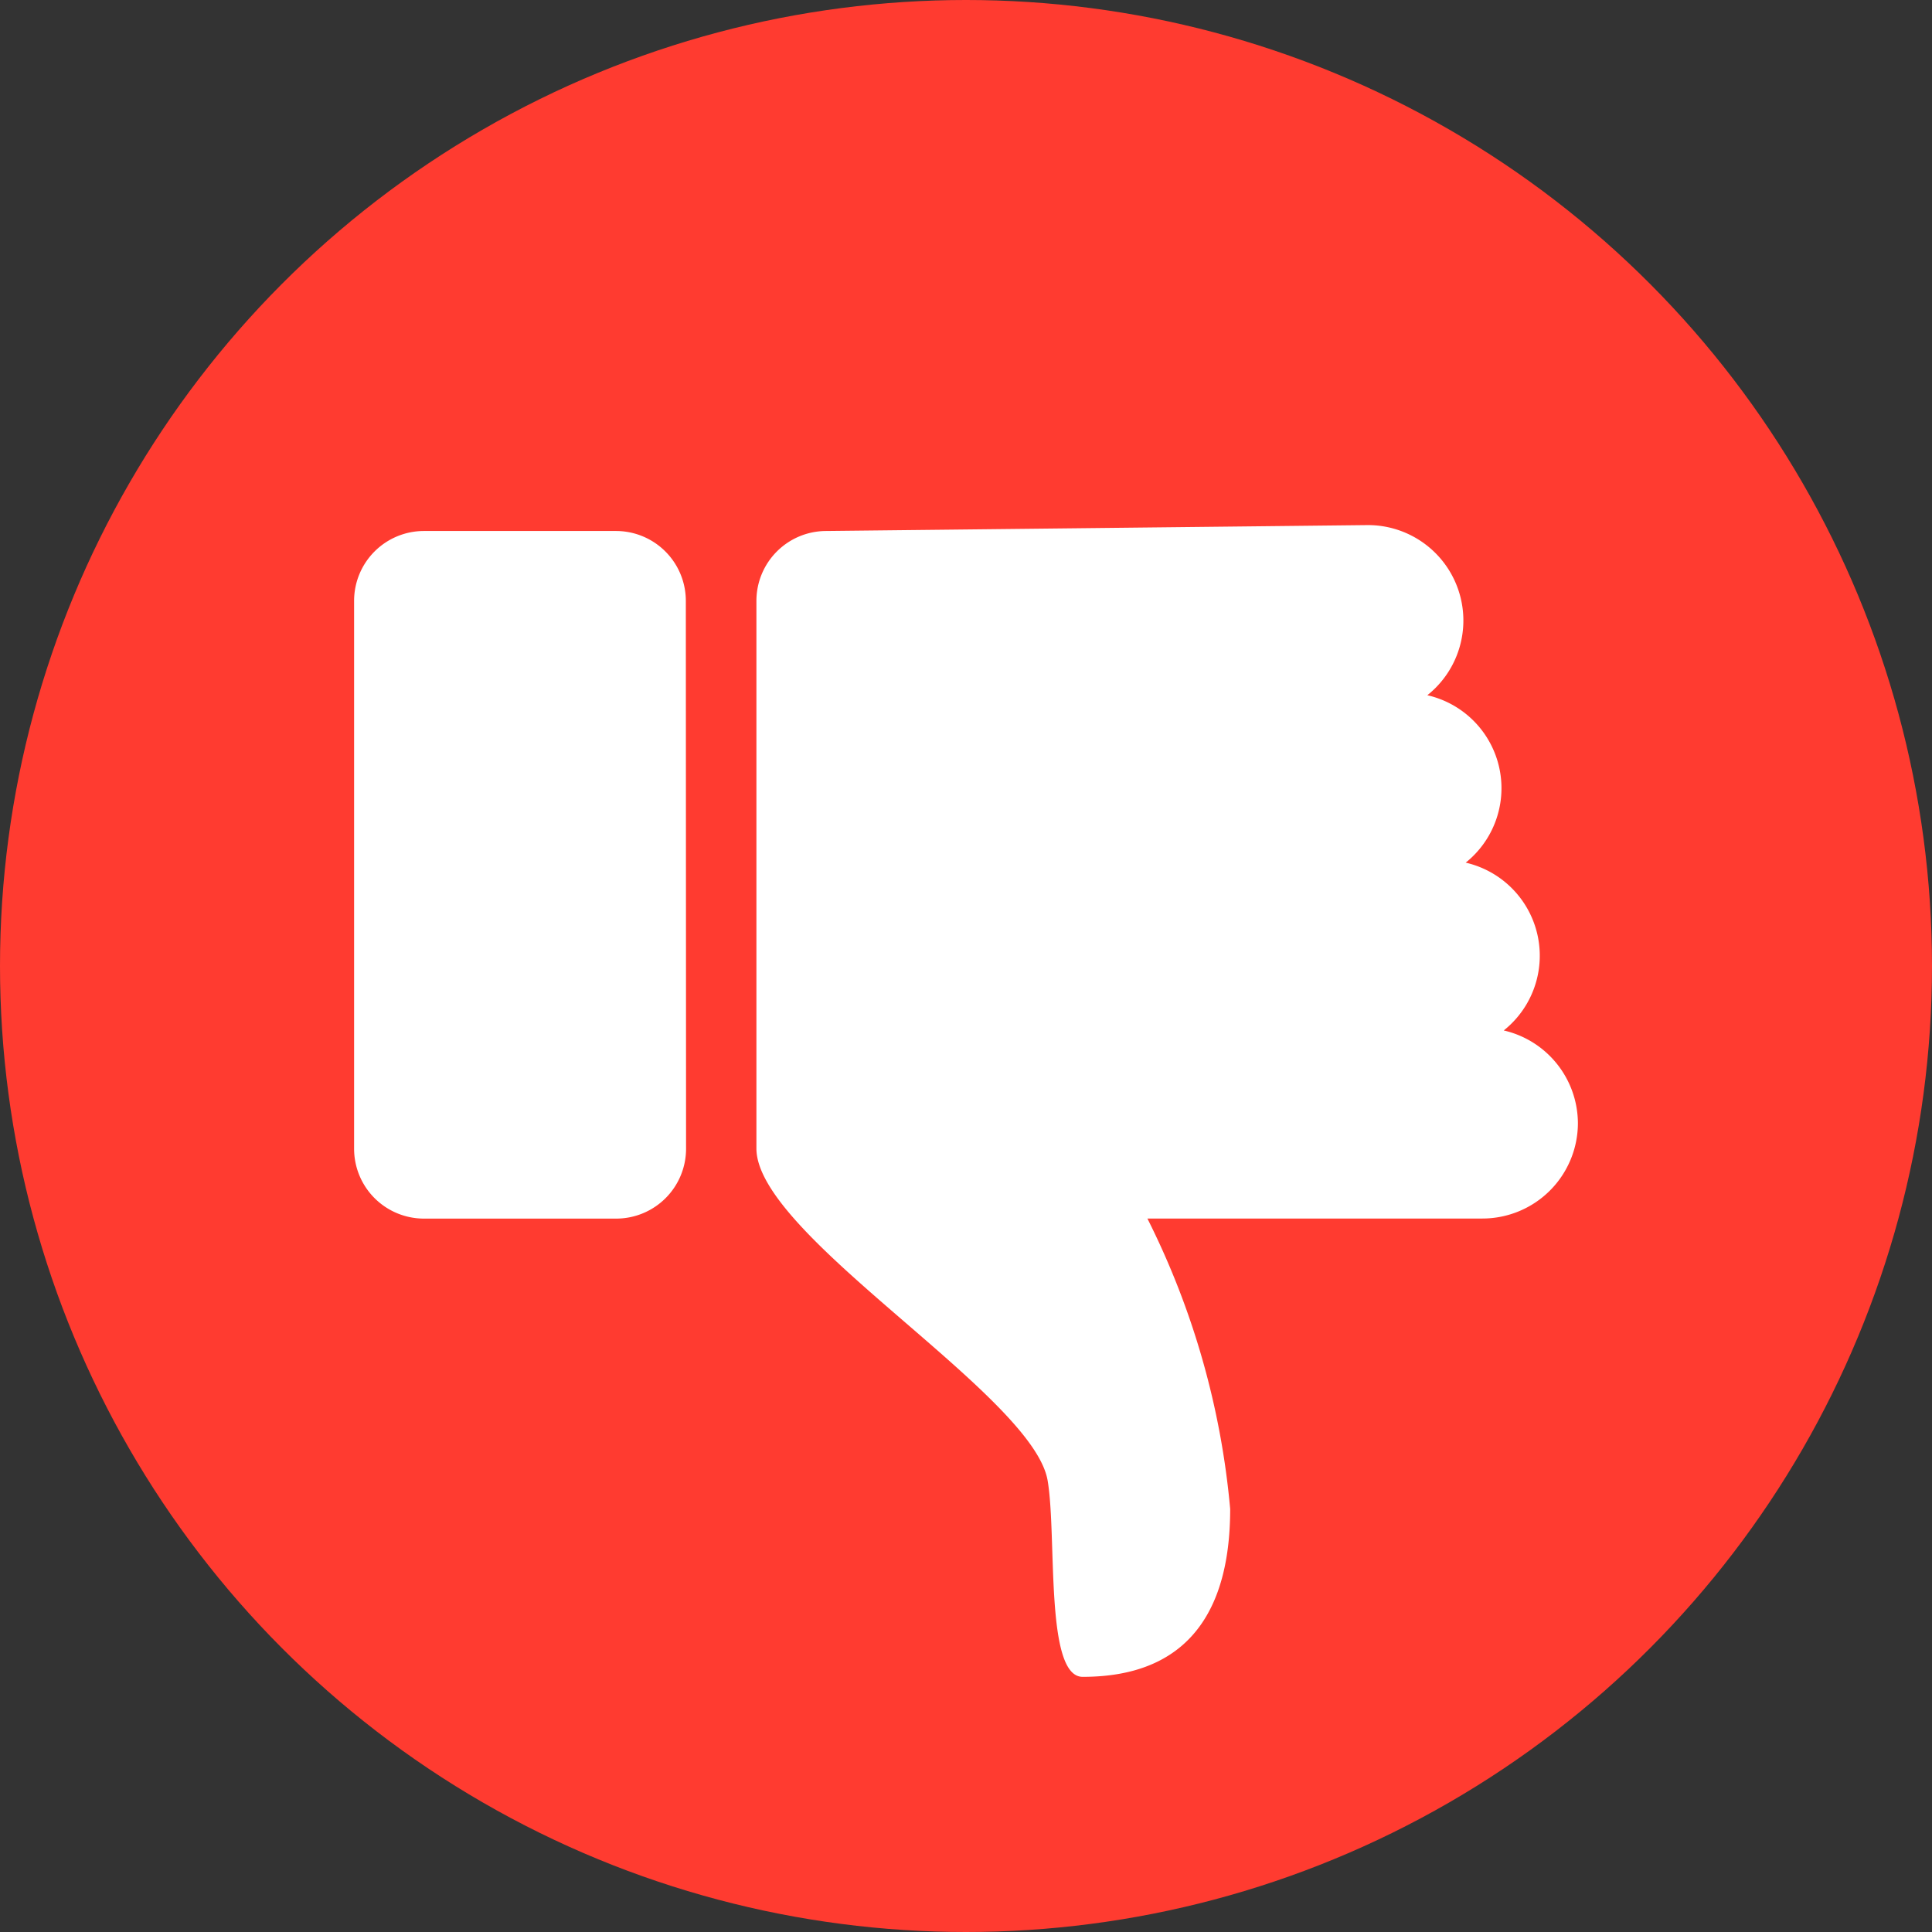
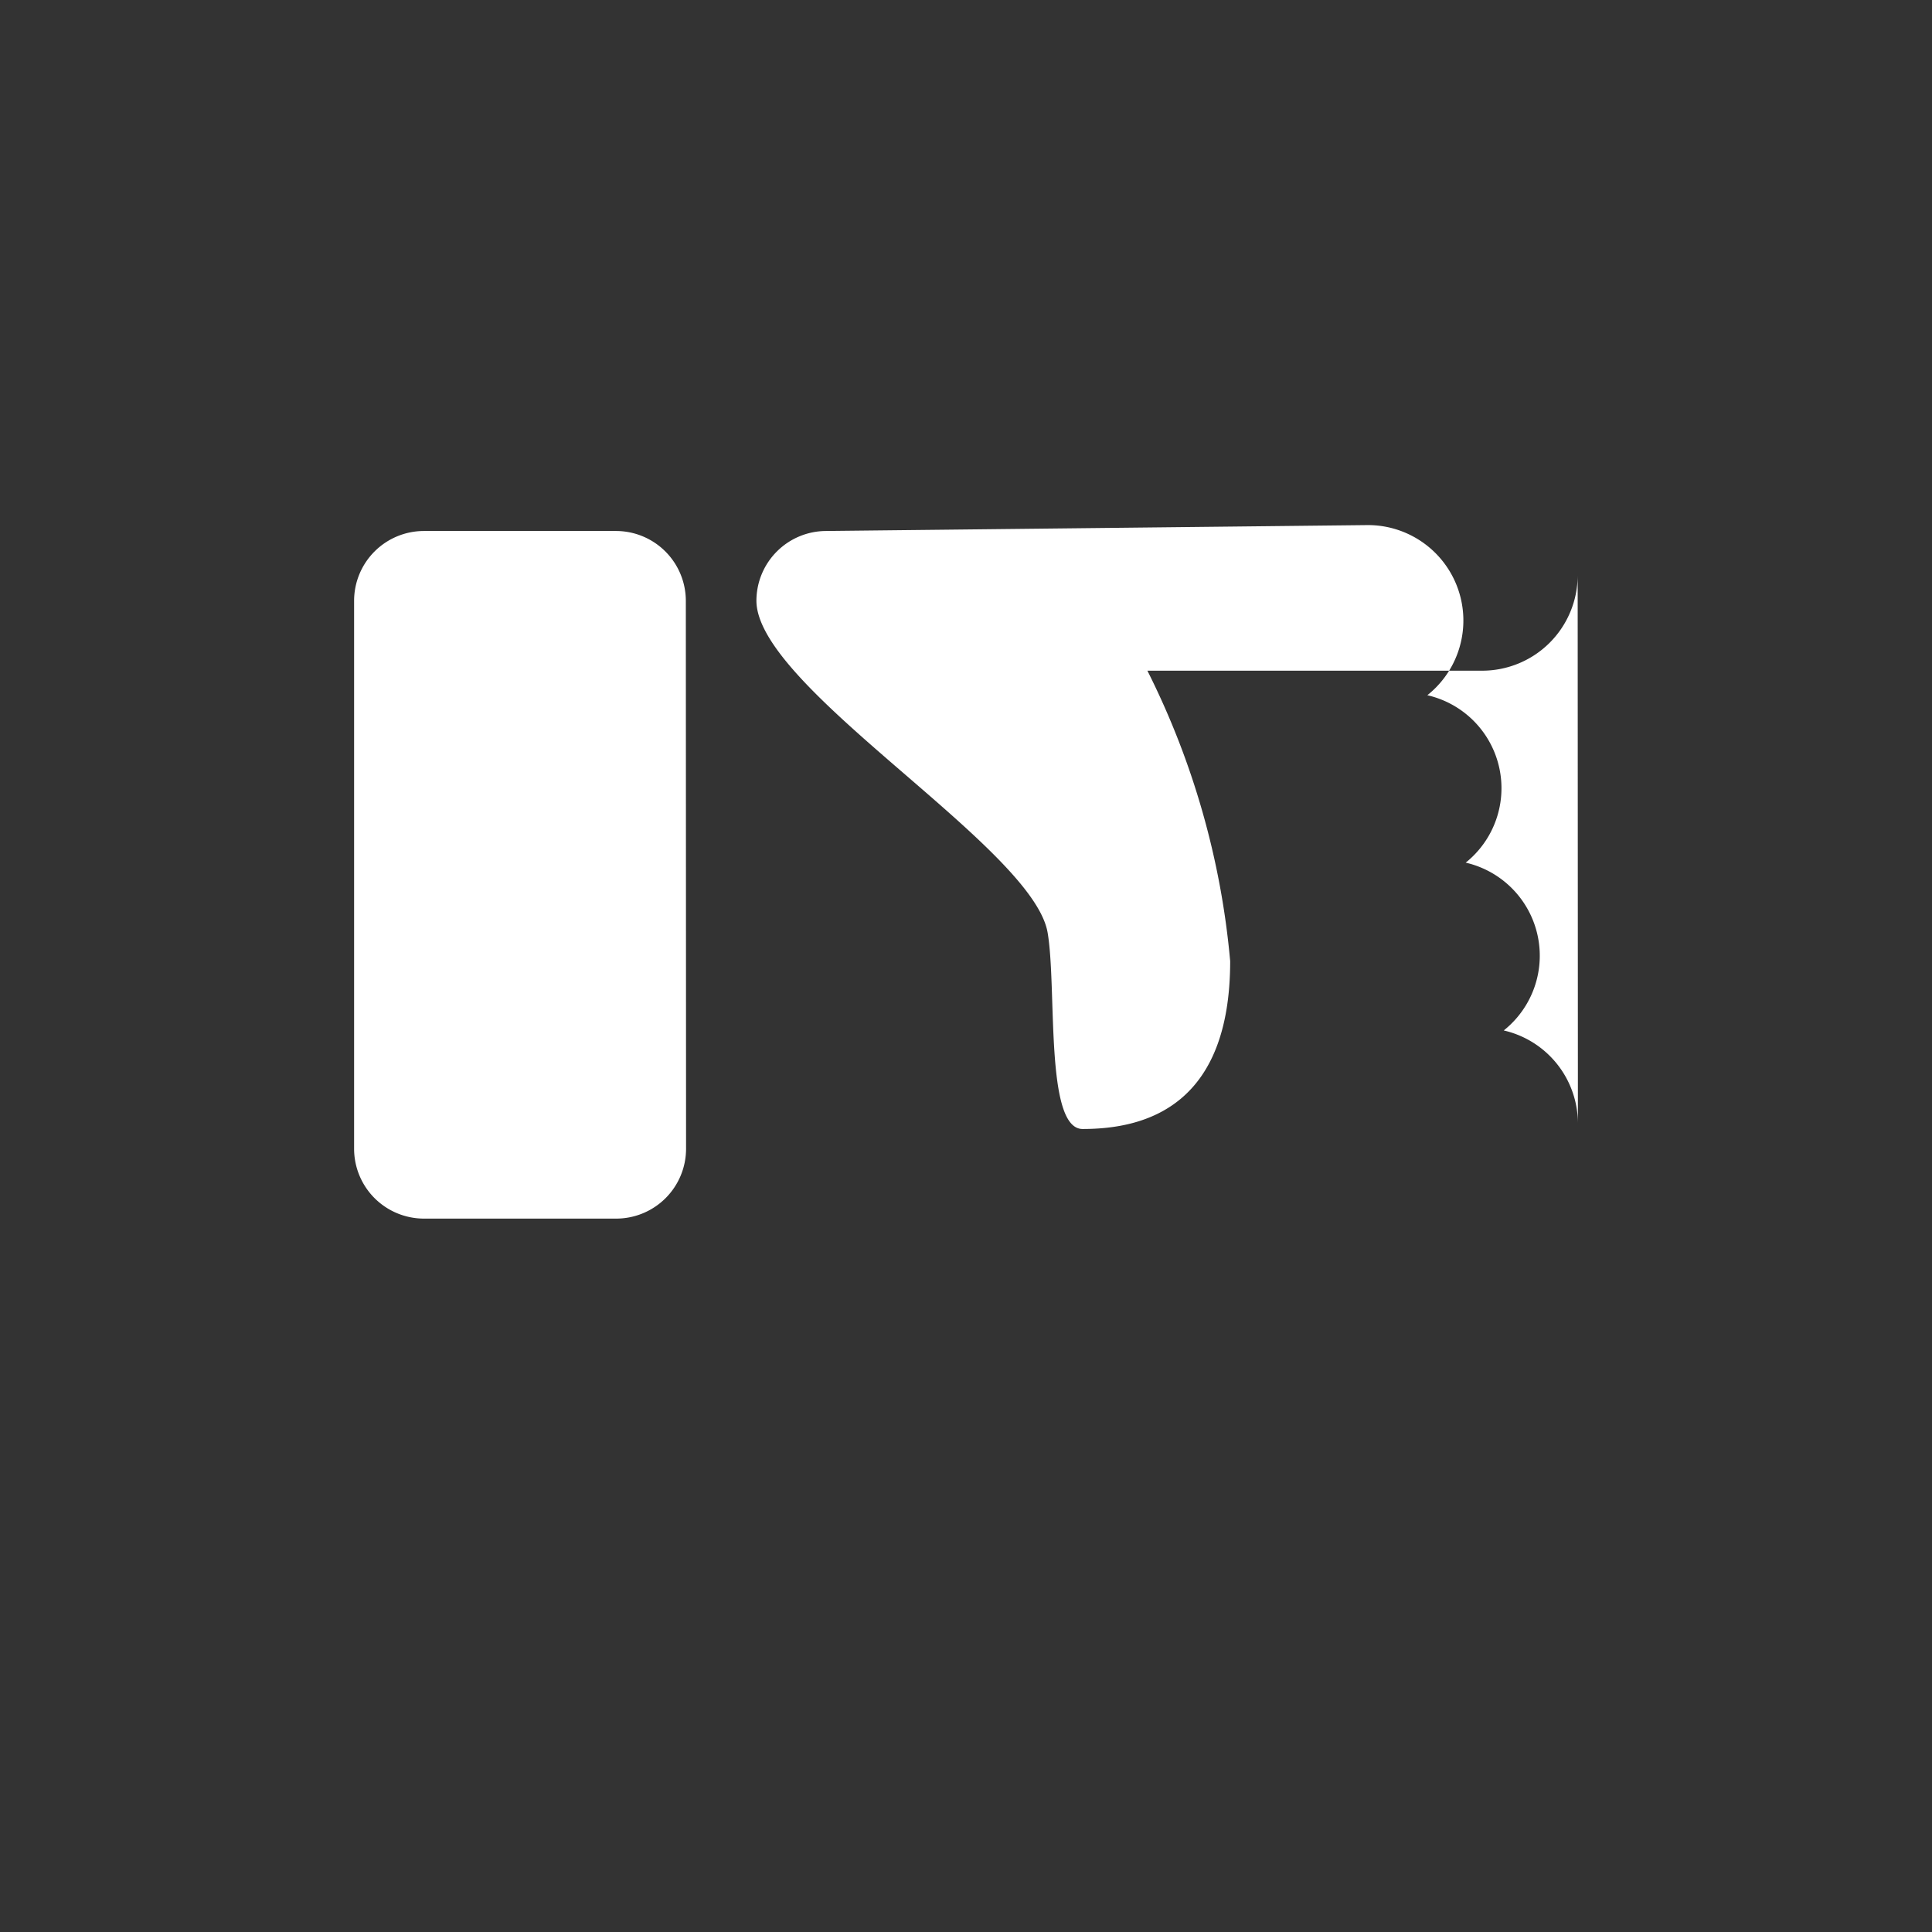
<svg xmlns="http://www.w3.org/2000/svg" width="24.88" height="24.88" viewBox="0 0 24.88 24.88">
  <rect x="0" y="0" width="24.88" height="24.88" fill="#333333" stroke="none" />
  <g>
-     <circle cx="12.44" cy="12.44" r="12.44" fill="#ff3b30" />
-     <path d="M8.835,14.793a.9.9,0,0,1-.9.9H5.46a.9.9,0,0,1-.9-.9V7.738a.9.9,0,0,1,.9-.9H7.932a.9.9,0,0,1,.9.9Zm11.485-.329a1.23,1.23,0,0,1-1.231,1.228H14.776a10.382,10.382,0,0,1,1.066,3.74c0,1.847-1.066,2.162-1.9,2.162-.49,0-.329-1.82-.451-2.529-.19-1.108-3.75-3.152-3.75-4.275V7.738a.9.9,0,0,1,.9-.9l6.973-.076a1.229,1.229,0,0,1,.767,2.191,1.228,1.228,0,0,1,.494,2.156,1.23,1.23,0,0,1,.49,2.161A1.231,1.231,0,0,1,20.32,14.464Z" fill="#fff" />
+     <path d="M8.835,14.793a.9.9,0,0,1-.9.9H5.46a.9.9,0,0,1-.9-.9V7.738a.9.9,0,0,1,.9-.9H7.932a.9.9,0,0,1,.9.9m11.485-.329a1.23,1.23,0,0,1-1.231,1.228H14.776a10.382,10.382,0,0,1,1.066,3.74c0,1.847-1.066,2.162-1.9,2.162-.49,0-.329-1.82-.451-2.529-.19-1.108-3.75-3.152-3.75-4.275V7.738a.9.9,0,0,1,.9-.9l6.973-.076a1.229,1.229,0,0,1,.767,2.191,1.228,1.228,0,0,1,.494,2.156,1.23,1.23,0,0,1,.49,2.161A1.231,1.231,0,0,1,20.32,14.464Z" fill="#fff" />
  </g>
</svg>